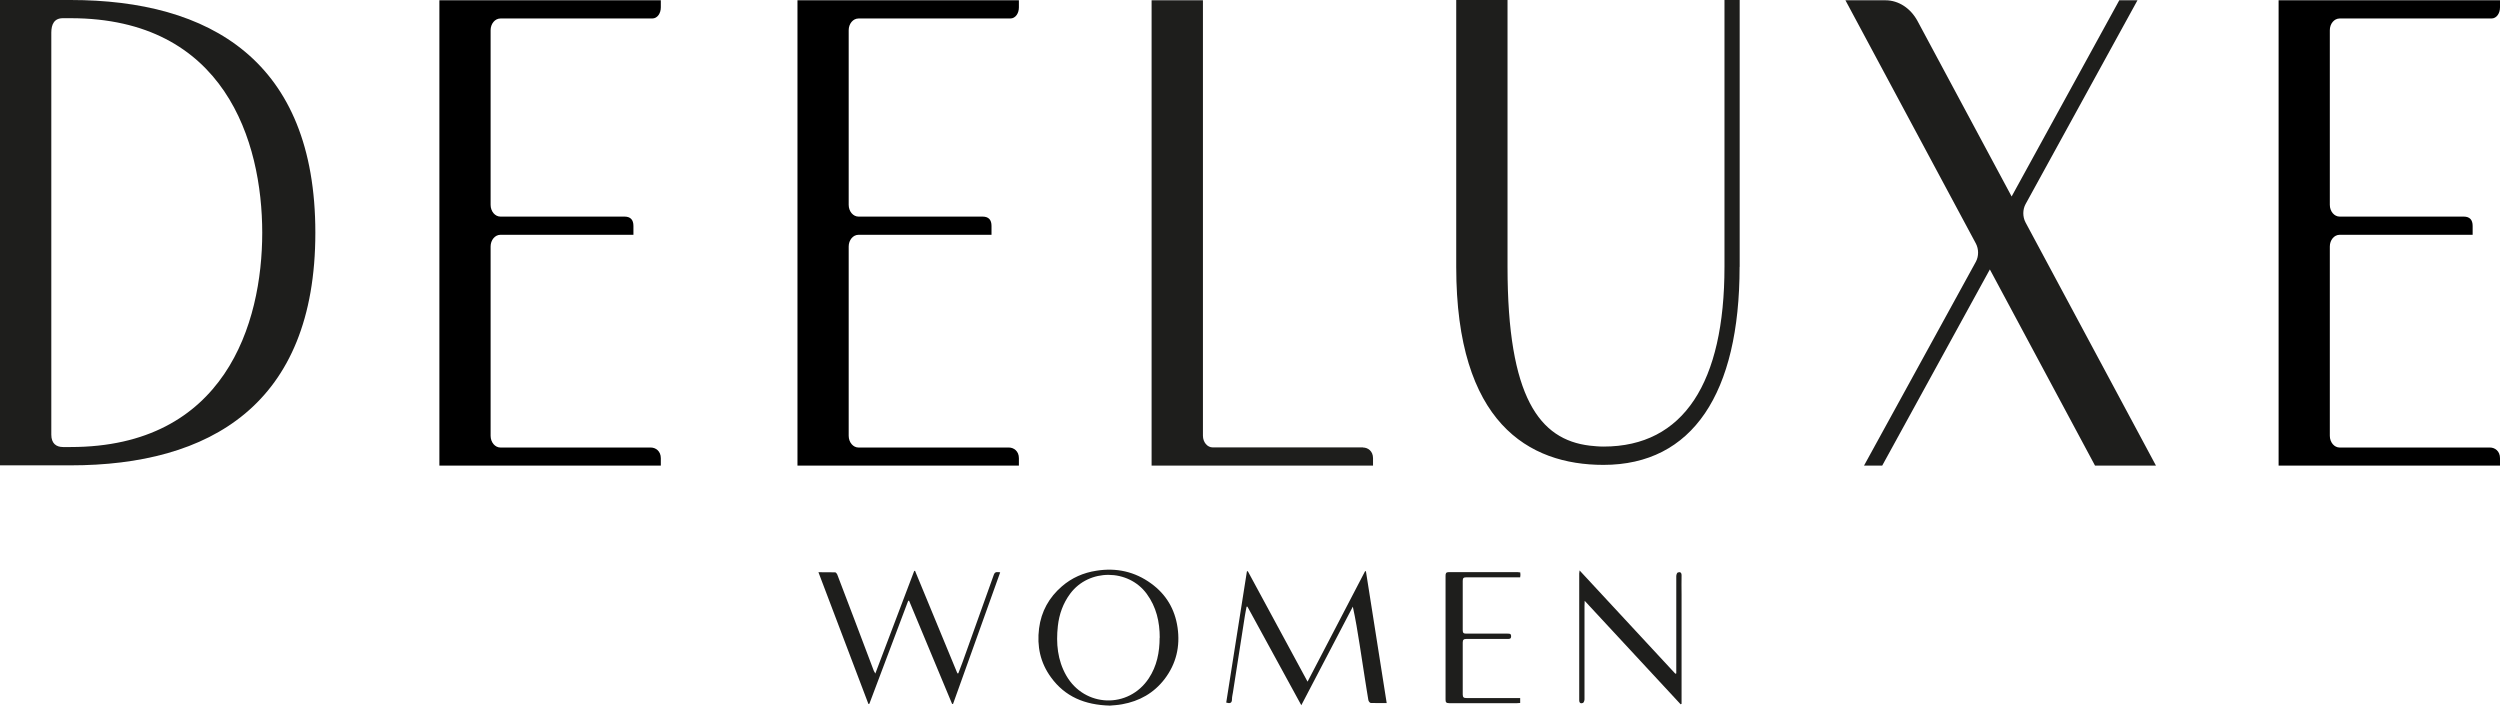
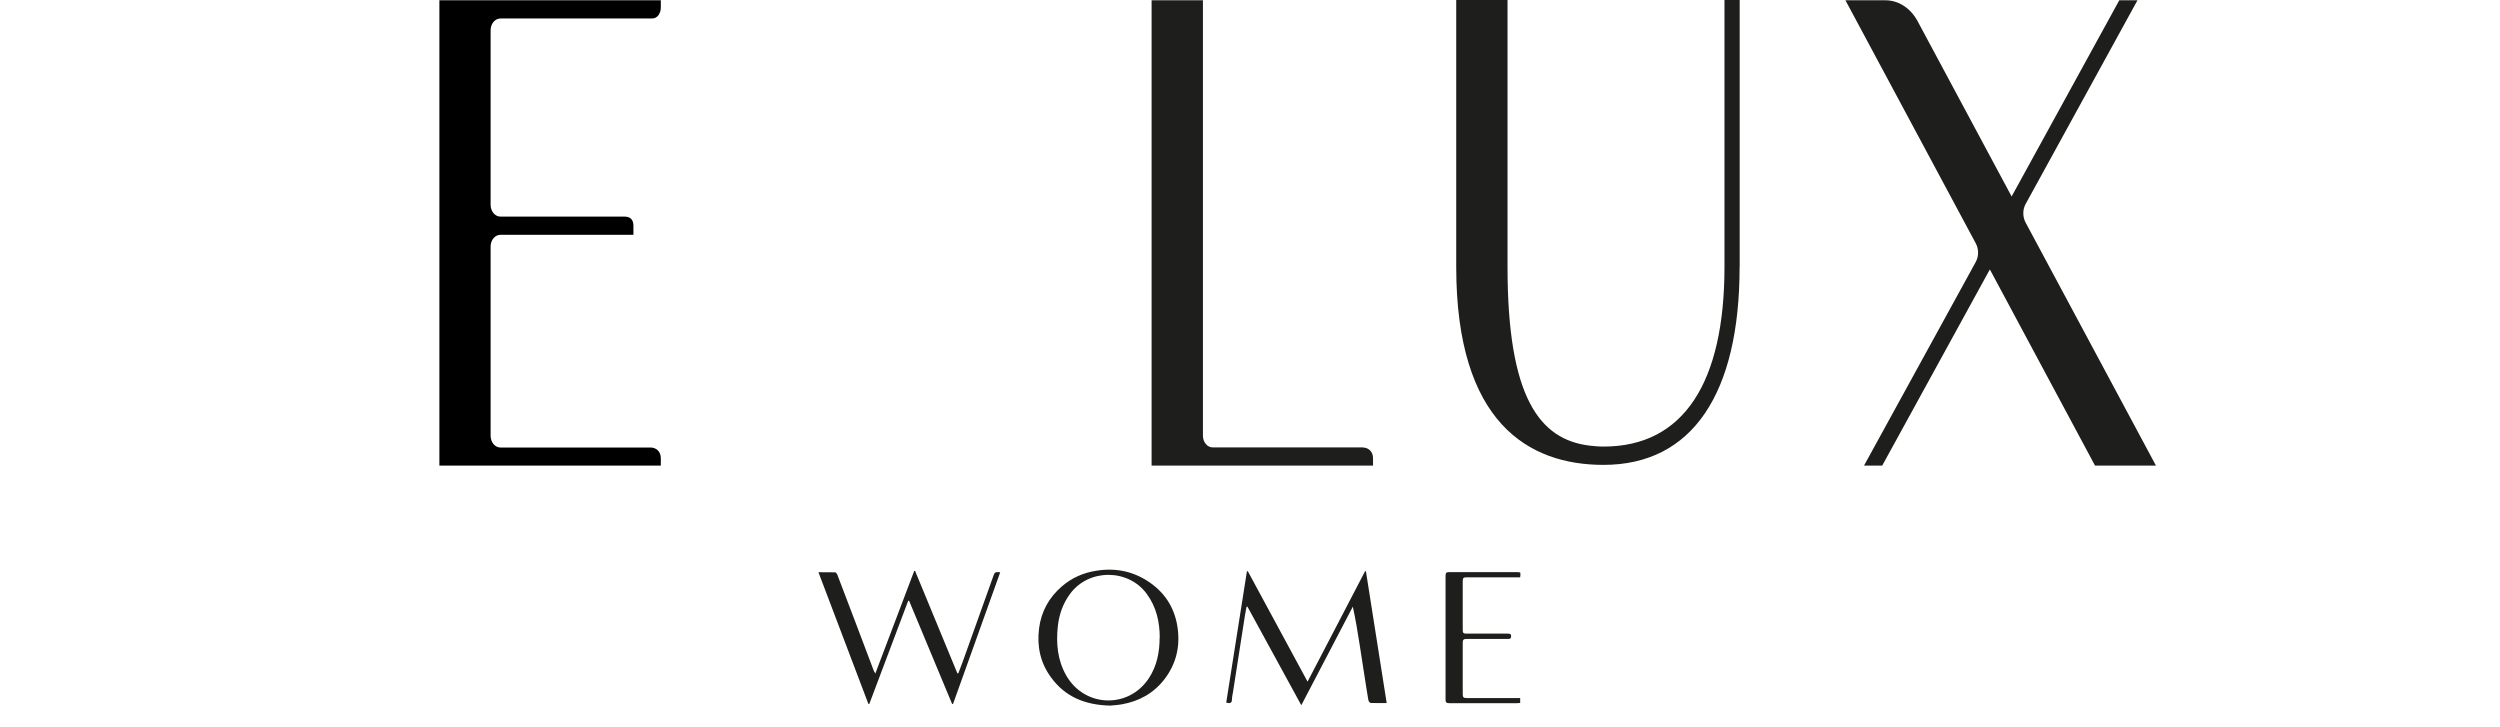
<svg xmlns="http://www.w3.org/2000/svg" width="86" height="25" viewBox="0 0 86 25" fill="none">
  <path d="M22.732 0.256V0.01H15.115V16.017H16.881H22.732V15.761C22.732 15.518 22.556 15.395 22.387 15.395H17.215C17.03 15.395 16.877 15.216 16.877 14.992V8.479C16.877 8.259 17.027 8.077 17.215 8.077H21.79V7.772C21.79 7.561 21.69 7.451 21.482 7.451H17.215C17.03 7.451 16.877 7.272 16.877 7.048V1.038C16.877 0.818 17.027 0.636 17.215 0.636H22.436C22.618 0.636 22.732 0.454 22.732 0.256Z" fill="black" />
-   <path d="M35.05 0.256V0.01H27.433V16.017H29.199H35.05V15.761C35.05 15.518 34.874 15.395 34.706 15.395H29.533C29.348 15.395 29.195 15.216 29.195 14.992V8.479C29.195 8.259 29.345 8.077 29.533 8.077H34.108V7.772C34.108 7.561 34.008 7.451 33.8 7.451H29.533C29.348 7.451 29.195 7.272 29.195 7.048V1.038C29.195 0.818 29.345 0.636 29.533 0.636H34.754C34.936 0.636 35.05 0.454 35.05 0.256Z" fill="black" />
-   <path d="M86 0.256V0.01H78.384V16.017H80.149H86V15.761C86 15.518 85.825 15.395 85.656 15.395H80.484C80.299 15.395 80.146 15.216 80.146 14.992V8.479C80.146 8.259 80.295 8.077 80.484 8.077H85.059V7.772C85.059 7.561 84.958 7.451 84.751 7.451H80.484C80.299 7.451 80.146 7.272 80.146 7.048V1.038C80.146 0.818 80.295 0.636 80.484 0.636H85.705C85.886 0.636 86 0.454 86 0.256Z" fill="black" />
  <path d="M46.891 15.391H41.718C41.533 15.391 41.381 15.213 41.381 14.989V0.01H39.615V16.017H41.381H47.232V15.761C47.232 15.518 47.056 15.395 46.888 15.395L46.891 15.391Z" fill="#1E1E1C" />
-   <path d="M10.848 8.002C10.848 2.083 7.21 0 2.427 0H0V16.008H1.765H2.427C7.21 16.008 10.848 13.925 10.848 8.006V8.002ZM2.427 15.378H2.168C1.931 15.378 1.765 15.252 1.765 14.953V1.123C1.765 0.84 1.863 0.626 2.164 0.626H2.427C7.736 0.626 9.018 4.868 9.021 8.002C9.021 11.137 7.736 15.378 2.427 15.378Z" fill="#1E1E1C" />
  <path d="M74.165 16.017L69.677 7.649C69.577 7.457 69.577 7.214 69.677 7.026L73.529 0.01H72.903L69.2 6.759L65.968 0.733C65.728 0.282 65.31 0.01 64.862 0.01H63.483L67.971 8.379C68.071 8.57 68.071 8.814 67.971 9.002L64.122 16.017H64.748L68.451 9.268L72.069 16.017H74.165Z" fill="#1E1E1C" />
  <path d="M59.845 9.18V0H59.322V9.18C59.322 13.152 57.924 15.362 55.162 15.362C54.994 15.362 54.841 15.346 54.685 15.33C52.962 15.122 51.859 13.678 51.859 9.18V0H50.094V9.183C50.094 14.538 52.583 15.992 55.159 15.992C58.222 15.992 59.842 13.532 59.842 9.183L59.845 9.18Z" fill="#1E1E1C" />
  <path d="M47.705 24.185C47.504 24.185 47.329 24.189 47.154 24.182C47.124 24.182 47.079 24.124 47.072 24.085C47.03 23.851 46.998 23.617 46.959 23.384C46.897 22.978 46.836 22.576 46.771 22.17C46.703 21.739 46.634 21.31 46.537 20.869C45.95 21.992 45.366 23.114 44.765 24.26C44.139 23.114 43.526 21.992 42.912 20.869C42.903 20.869 42.893 20.869 42.883 20.869C42.864 20.973 42.841 21.073 42.825 21.177C42.685 22.057 42.549 22.936 42.413 23.819C42.4 23.896 42.38 23.978 42.38 24.055C42.38 24.189 42.309 24.208 42.182 24.169C42.419 22.667 42.656 21.164 42.893 19.659C42.903 19.655 42.912 19.649 42.922 19.645C43.604 20.905 44.282 22.164 44.98 23.449C45.648 22.167 46.303 20.908 46.959 19.649C46.969 19.649 46.978 19.649 46.988 19.652C47.225 21.158 47.462 22.66 47.702 24.185H47.705Z" fill="#1E1E1C" />
  <path d="M31.24 20.671C30.795 21.852 30.351 23.033 29.906 24.211C29.896 24.211 29.884 24.215 29.874 24.218C29.303 22.712 28.732 21.21 28.154 19.684C28.355 19.684 28.543 19.684 28.728 19.688C28.754 19.688 28.787 19.73 28.8 19.759C29.004 20.291 29.205 20.823 29.407 21.352C29.624 21.927 29.841 22.501 30.059 23.076C30.069 23.101 30.088 23.127 30.111 23.17C30.562 21.982 31.003 20.814 31.448 19.642C31.457 19.642 31.467 19.639 31.477 19.636C31.964 20.81 32.45 21.988 32.934 23.163C32.944 23.163 32.957 23.163 32.966 23.163C33.015 23.03 33.067 22.9 33.116 22.767C33.476 21.768 33.833 20.771 34.187 19.772C34.229 19.655 34.303 19.678 34.407 19.688C33.862 21.206 33.323 22.709 32.785 24.215C32.775 24.215 32.762 24.215 32.752 24.215C32.259 23.03 31.766 21.849 31.272 20.664C31.263 20.664 31.253 20.664 31.243 20.668L31.24 20.671Z" fill="#1E1E1C" />
  <path d="M38.181 24.273C37.315 24.25 36.636 23.965 36.153 23.299C35.786 22.796 35.666 22.232 35.744 21.615C35.819 21.031 36.088 20.551 36.529 20.171C36.87 19.876 37.269 19.701 37.714 19.633C38.402 19.522 39.038 19.662 39.602 20.074C40.115 20.447 40.417 20.956 40.508 21.586C40.602 22.238 40.462 22.832 40.063 23.358C39.693 23.841 39.197 24.12 38.6 24.227C38.441 24.257 38.282 24.263 38.178 24.273H38.181ZM39.895 21.94C39.895 21.391 39.778 20.879 39.447 20.427C38.811 19.561 37.461 19.558 36.818 20.418C36.568 20.752 36.435 21.132 36.39 21.537C36.325 22.131 36.377 22.709 36.679 23.238C37.311 24.338 38.82 24.39 39.518 23.335C39.797 22.913 39.891 22.436 39.891 21.936L39.895 21.94Z" fill="#1E1E1C" />
-   <path d="M54.335 19.62C55.448 20.82 56.538 21.998 57.632 23.176C57.642 23.176 57.651 23.17 57.664 23.166V23.037C57.664 21.966 57.664 20.892 57.664 19.821C57.664 19.775 57.687 19.704 57.716 19.694C57.788 19.668 57.846 19.684 57.846 19.792C57.84 20.009 57.846 20.227 57.846 20.447C57.846 21.657 57.846 22.868 57.846 24.078V24.211C57.846 24.211 57.823 24.224 57.814 24.228C56.723 23.05 55.63 21.872 54.513 20.668C54.51 20.749 54.507 20.798 54.507 20.843C54.507 21.914 54.507 22.988 54.507 24.059C54.507 24.101 54.481 24.172 54.452 24.182C54.38 24.208 54.325 24.189 54.325 24.085C54.325 22.634 54.325 21.184 54.325 19.73C54.325 19.704 54.332 19.681 54.338 19.62H54.335Z" fill="#1E1E1C" />
  <path d="M52.297 19.694C52.297 19.727 52.303 19.753 52.303 19.779C52.303 19.801 52.3 19.824 52.294 19.86C52.248 19.86 52.203 19.86 52.157 19.86C51.586 19.86 51.015 19.86 50.444 19.86C50.35 19.86 50.318 19.882 50.318 19.98C50.321 20.548 50.321 21.112 50.318 21.68C50.318 21.774 50.35 21.797 50.438 21.797C50.911 21.794 51.388 21.797 51.862 21.797C51.927 21.797 51.982 21.794 51.982 21.888C51.982 21.982 51.927 21.979 51.862 21.979C51.392 21.979 50.921 21.979 50.451 21.979C50.353 21.979 50.318 22.005 50.318 22.105C50.321 22.699 50.321 23.293 50.318 23.887C50.318 23.991 50.353 24.013 50.451 24.013C51.012 24.01 51.577 24.013 52.138 24.013C52.187 24.013 52.235 24.013 52.294 24.013V24.182C52.258 24.182 52.222 24.189 52.187 24.189C51.408 24.189 50.632 24.189 49.853 24.189C49.753 24.189 49.724 24.159 49.727 24.059C49.727 22.641 49.727 21.226 49.727 19.808C49.727 19.727 49.74 19.681 49.837 19.681C50.626 19.681 51.414 19.681 52.203 19.681C52.232 19.681 52.261 19.688 52.294 19.691L52.297 19.694Z" fill="#1E1E1C" />
</svg>